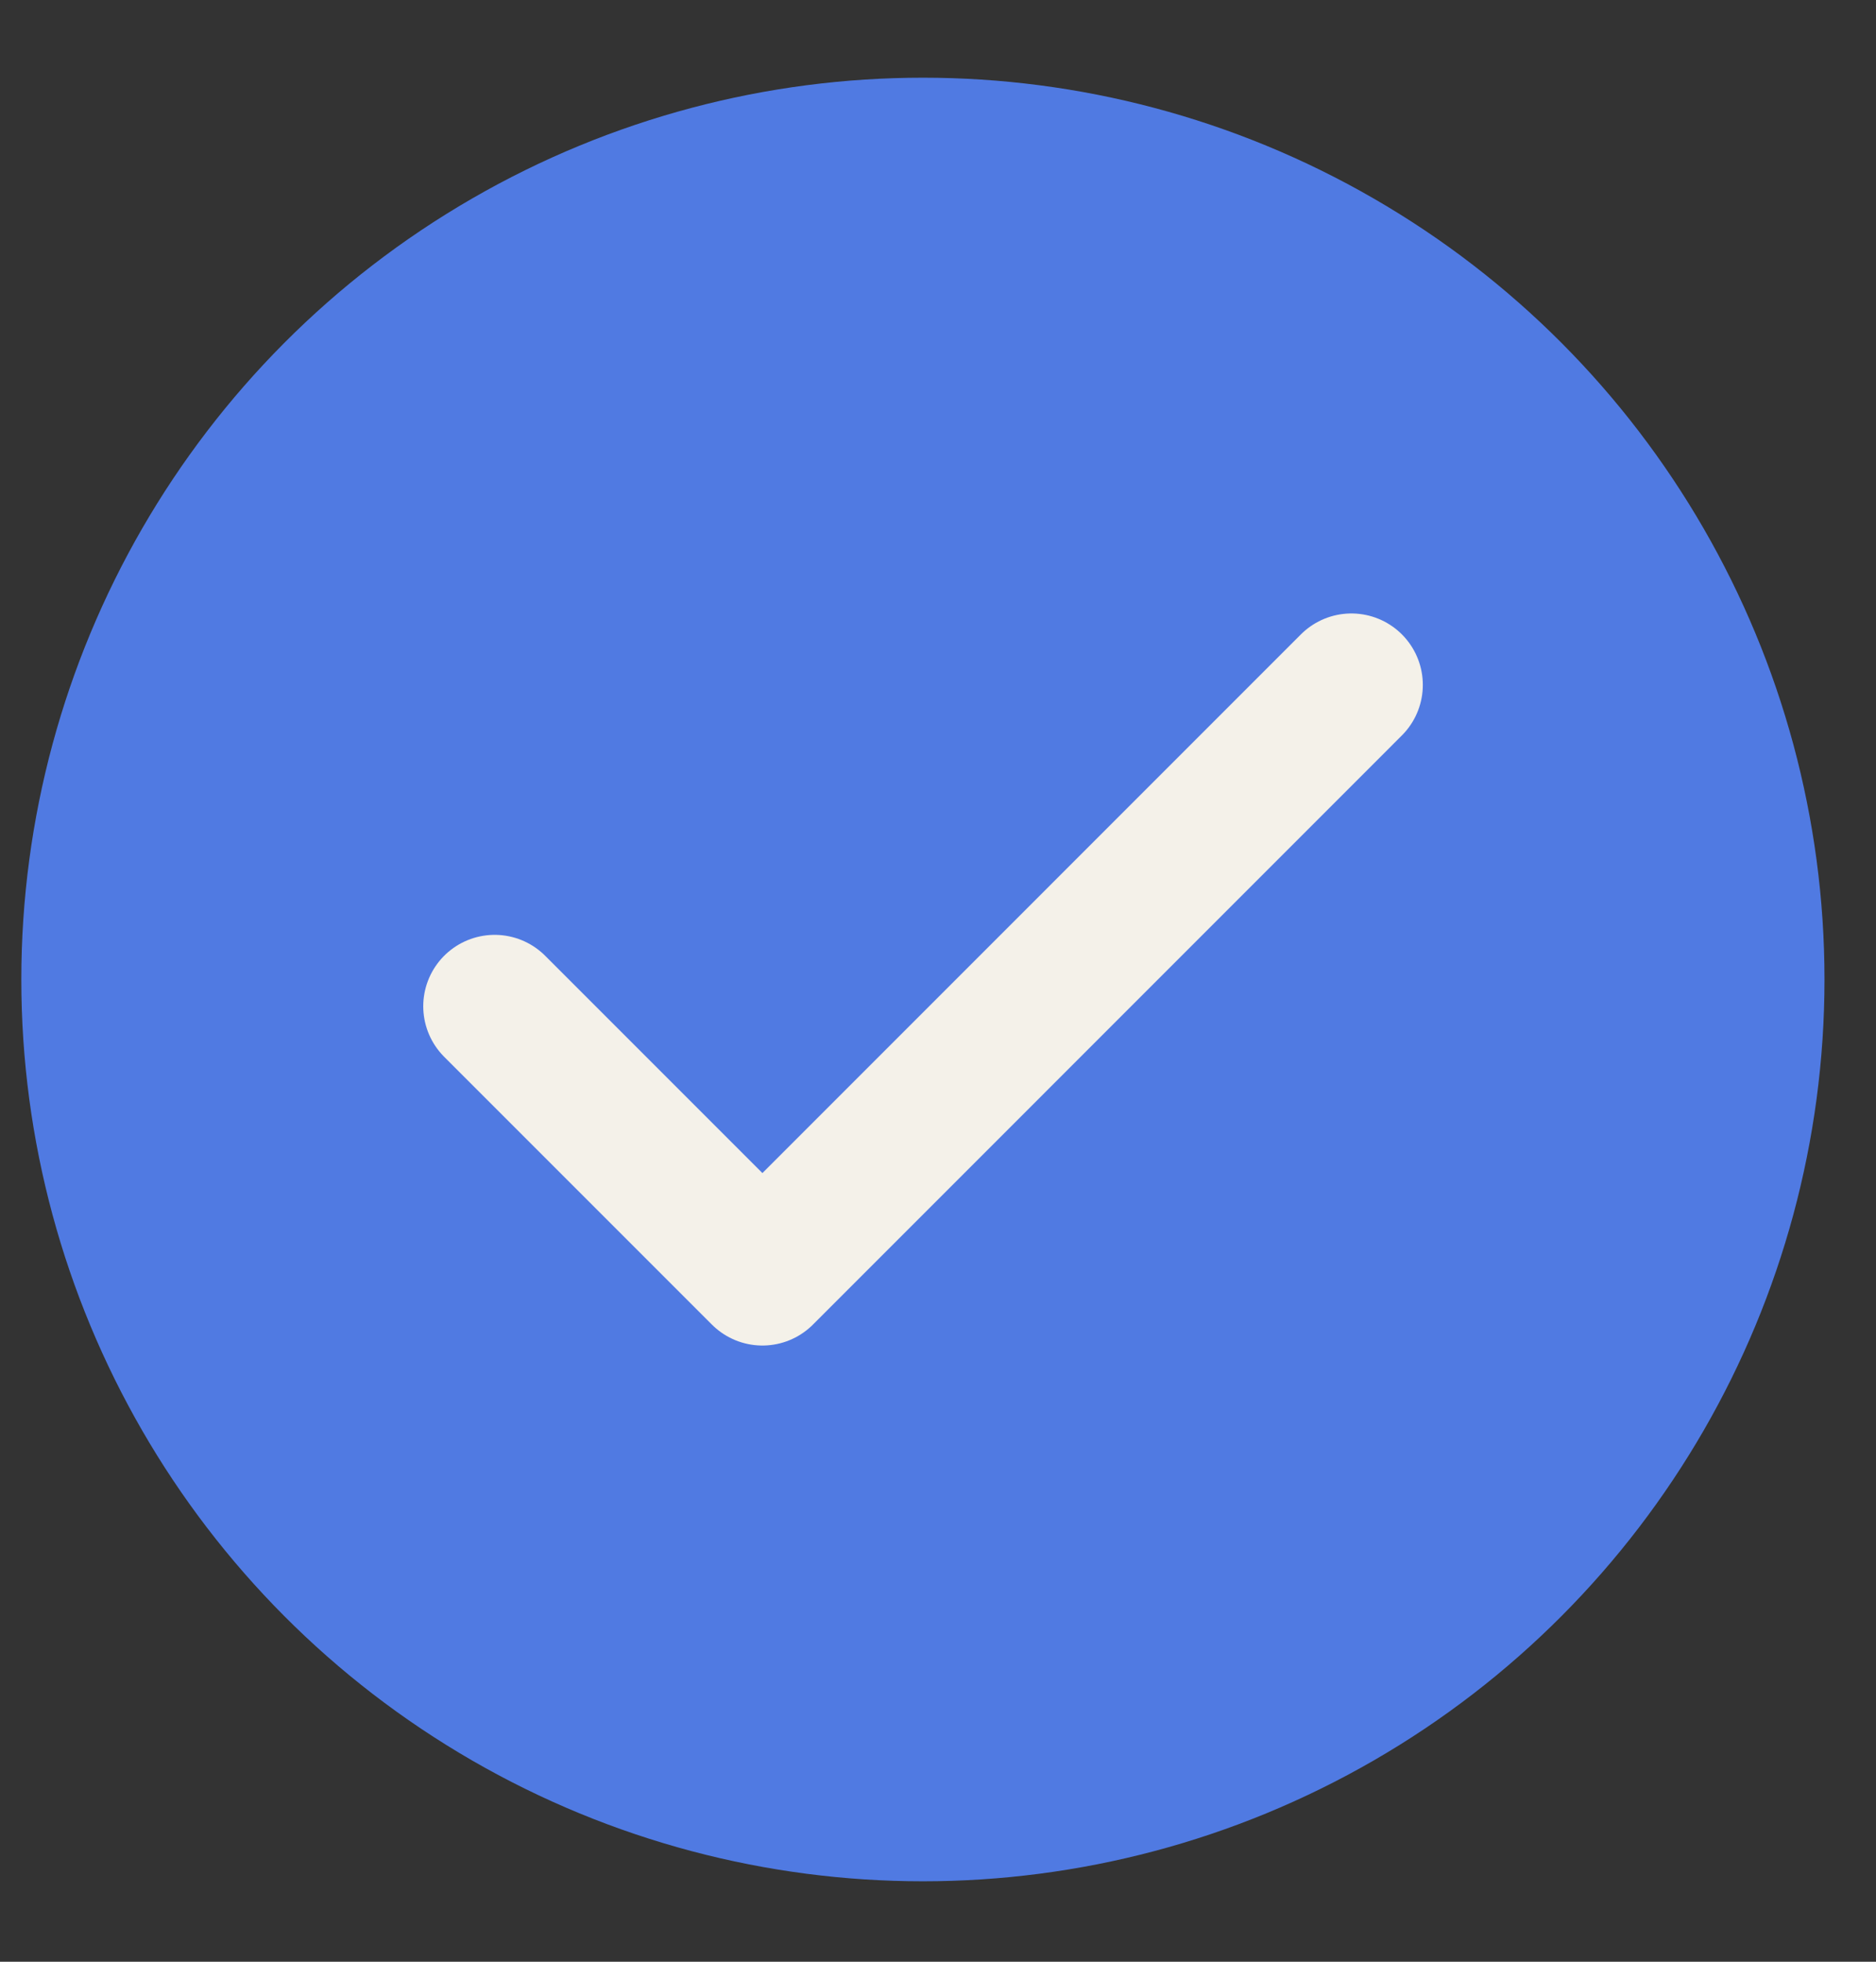
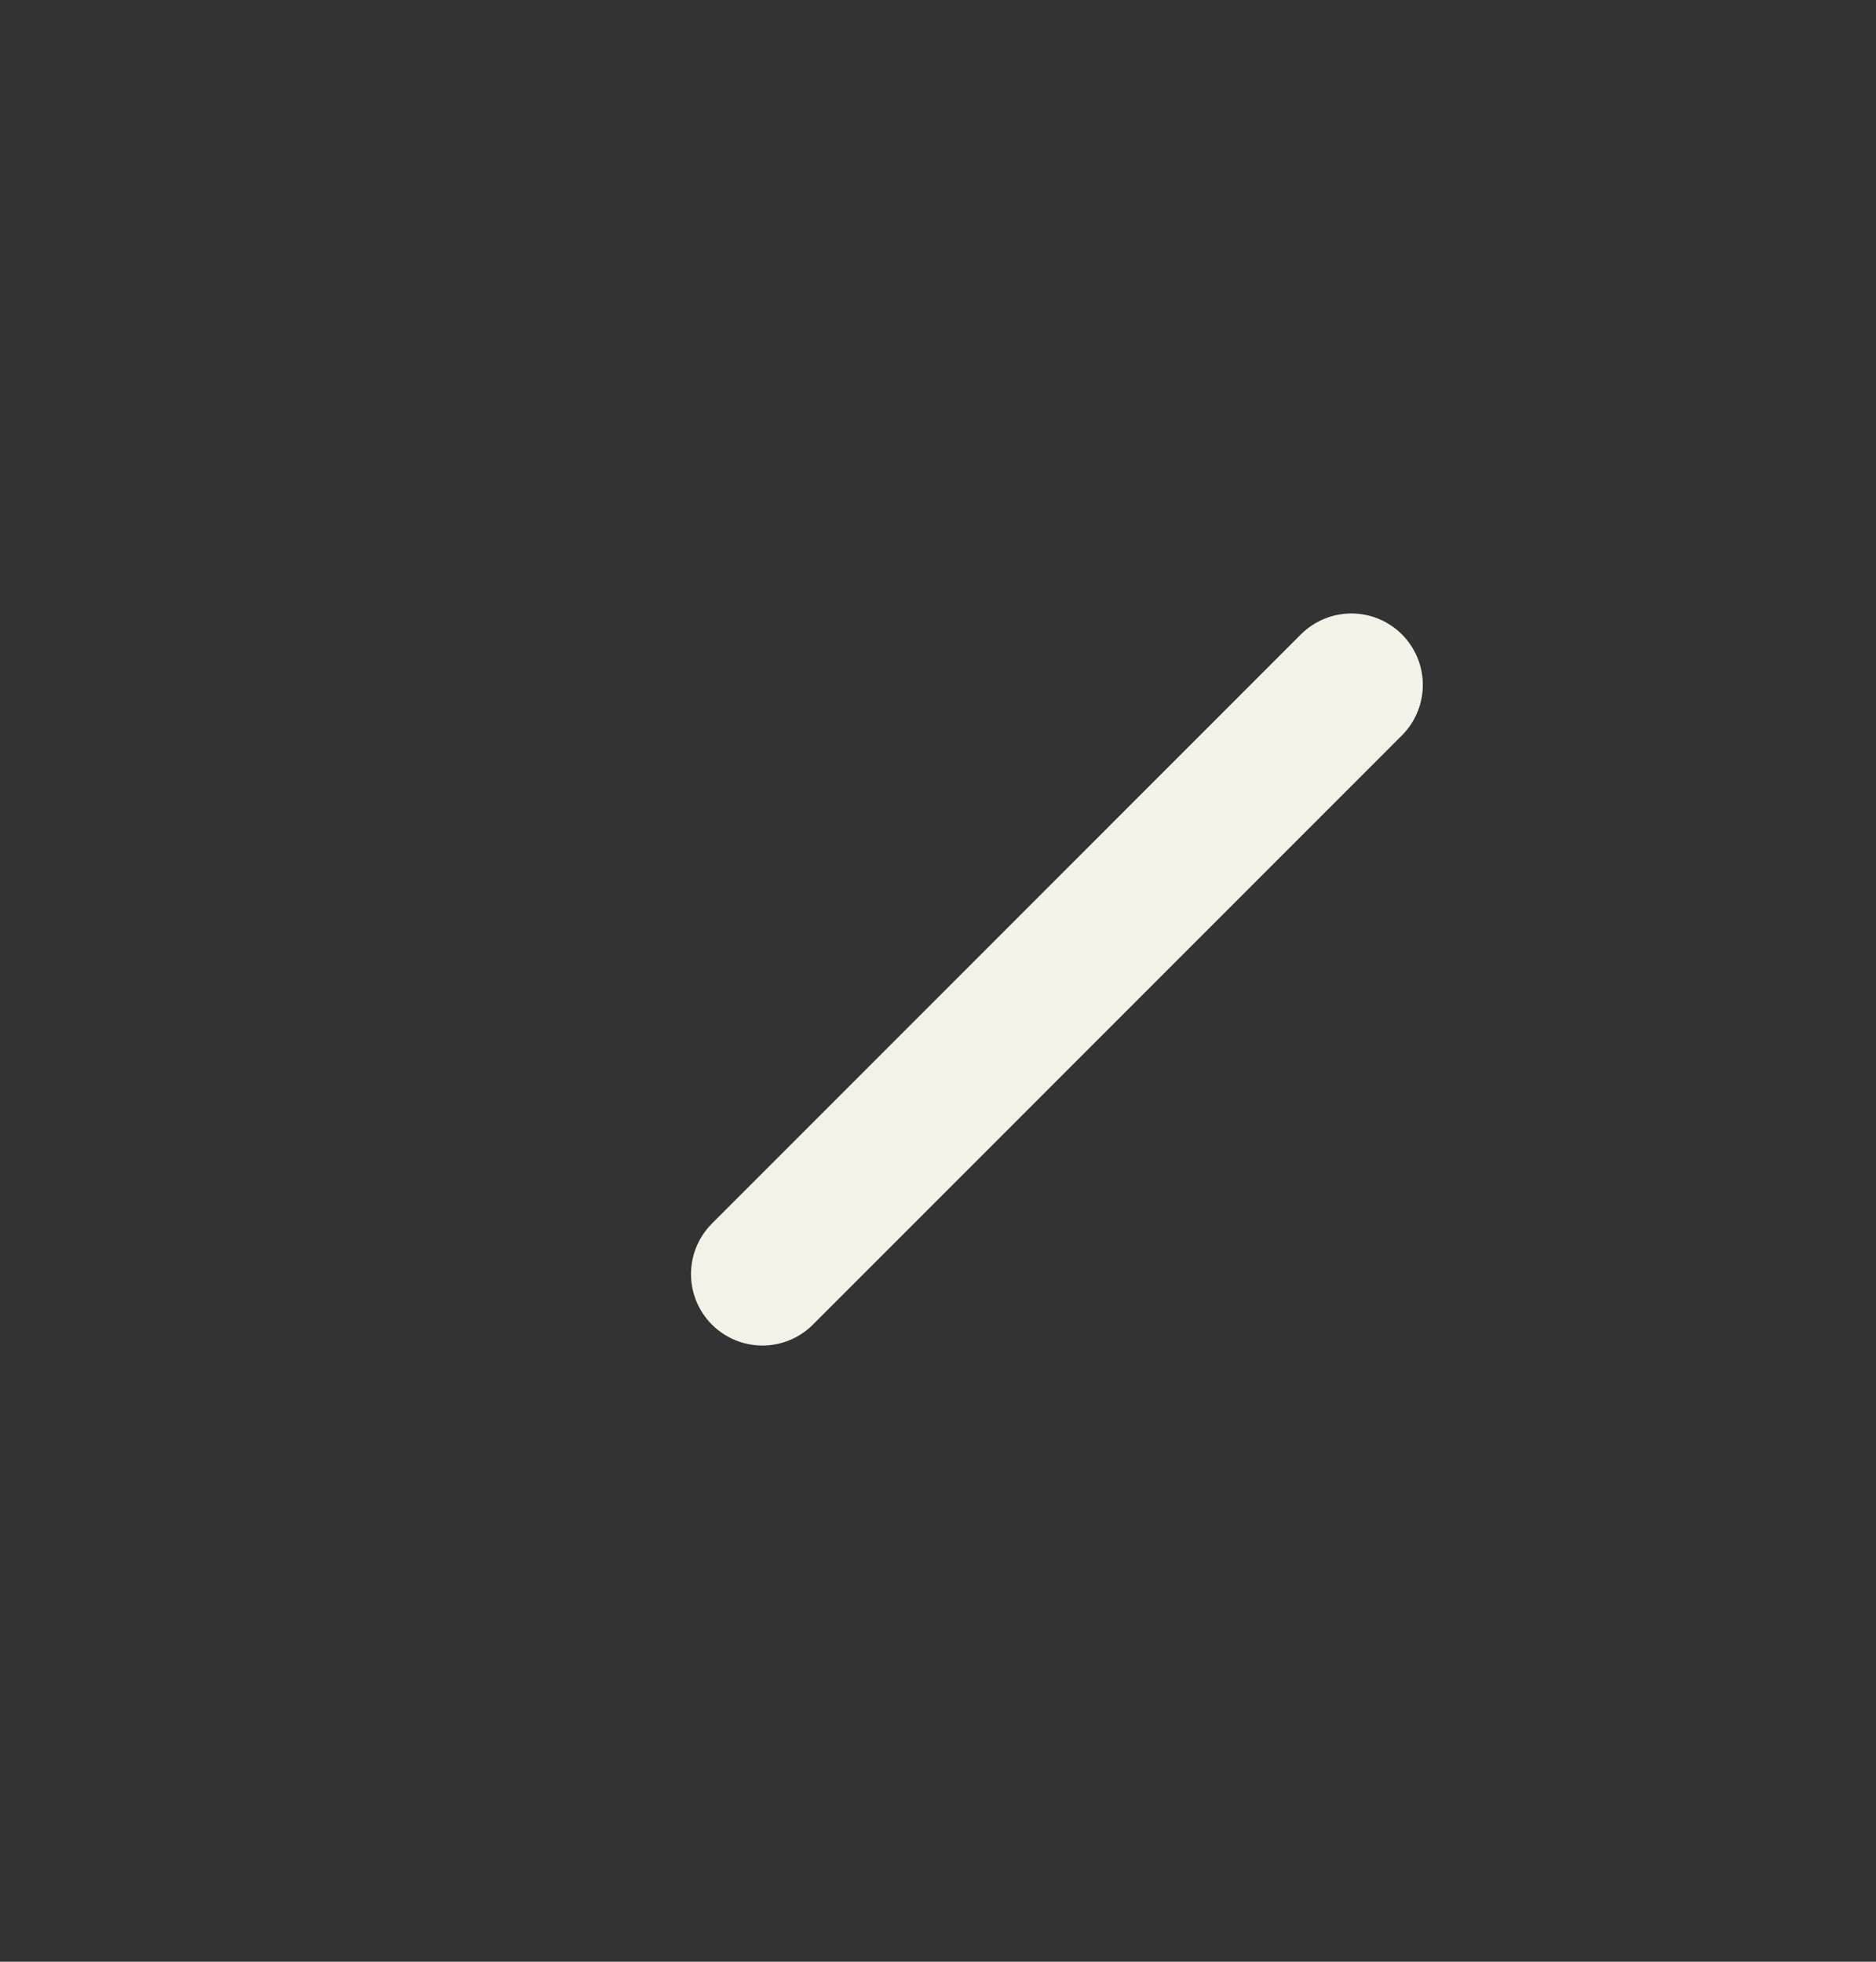
<svg xmlns="http://www.w3.org/2000/svg" width="22" height="23" viewBox="0 0 22 23" fill="none">
  <rect x="0" y="0" width="22" height="23" fill="#333333" stroke="none" />
-   <circle cx="10.823" cy="11.484" r="10.573" fill="#507AE2" />
-   <path d="M15.848 8.03L8.941 14.938L5.801 11.798" stroke="#F4F1E9" stroke-width="1.675" stroke-linecap="round" stroke-linejoin="round" />
+   <path d="M15.848 8.03L8.941 14.938" stroke="#F4F1E9" stroke-width="1.675" stroke-linecap="round" stroke-linejoin="round" />
</svg>